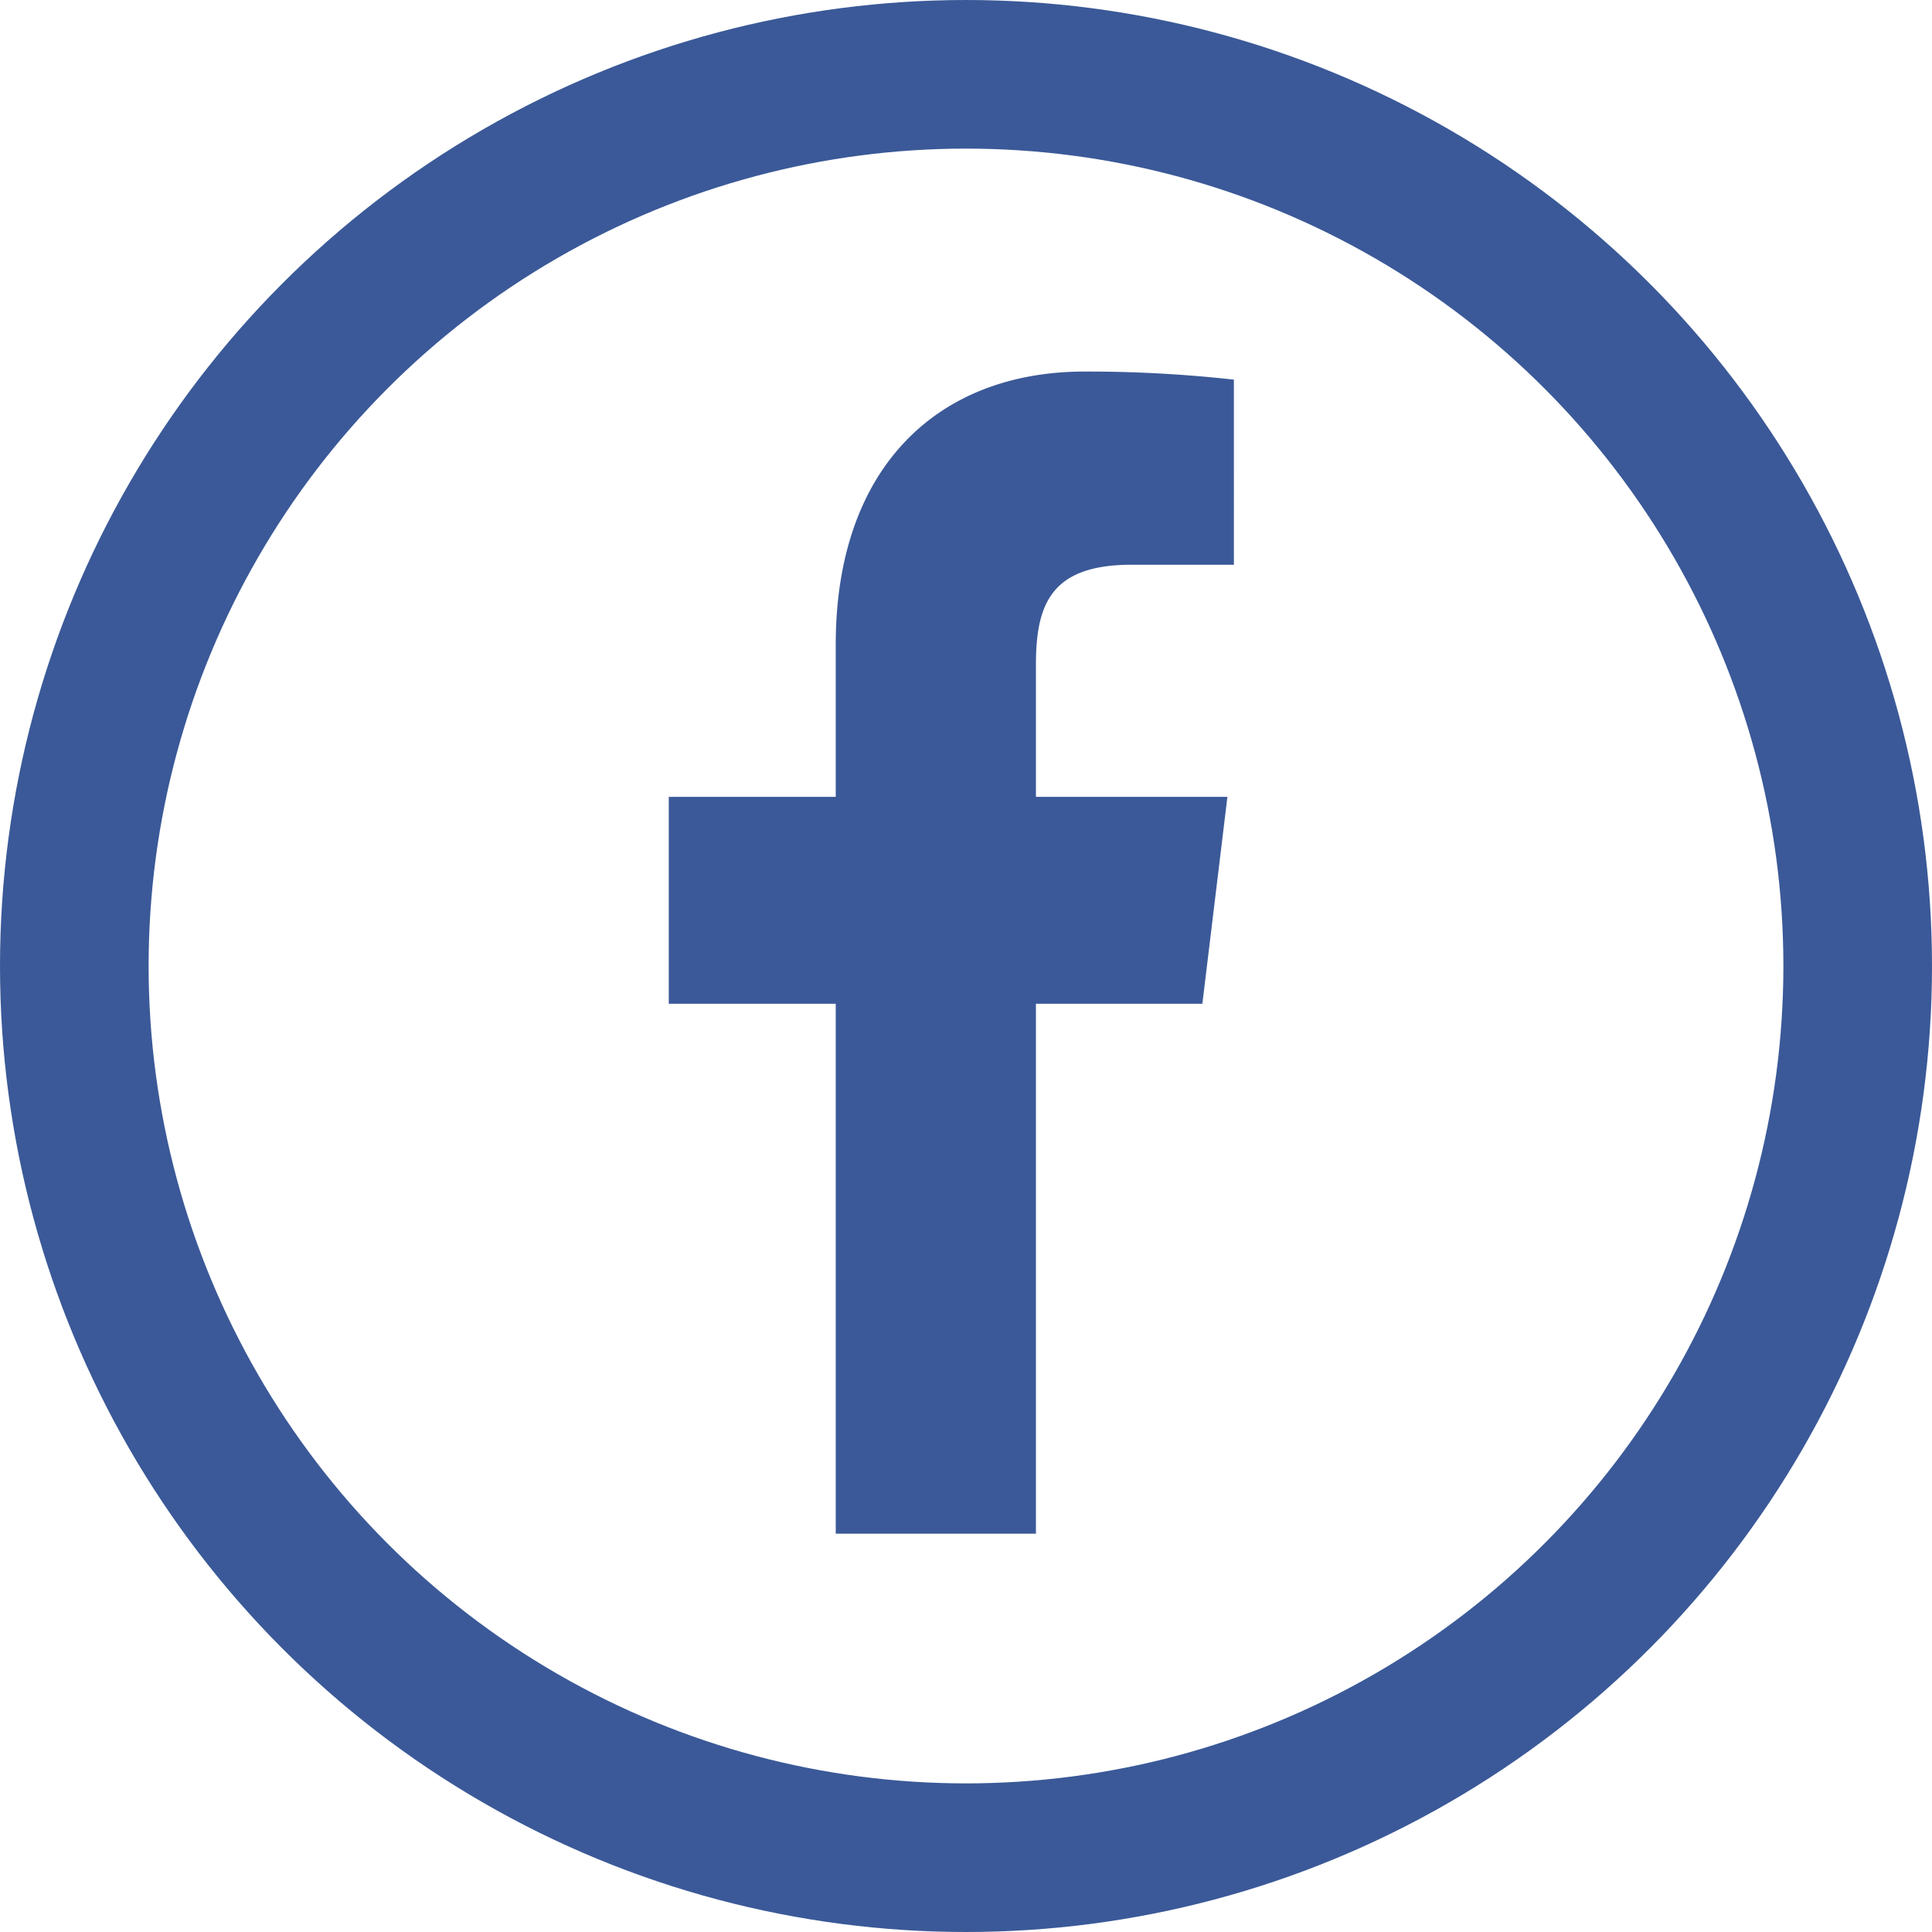
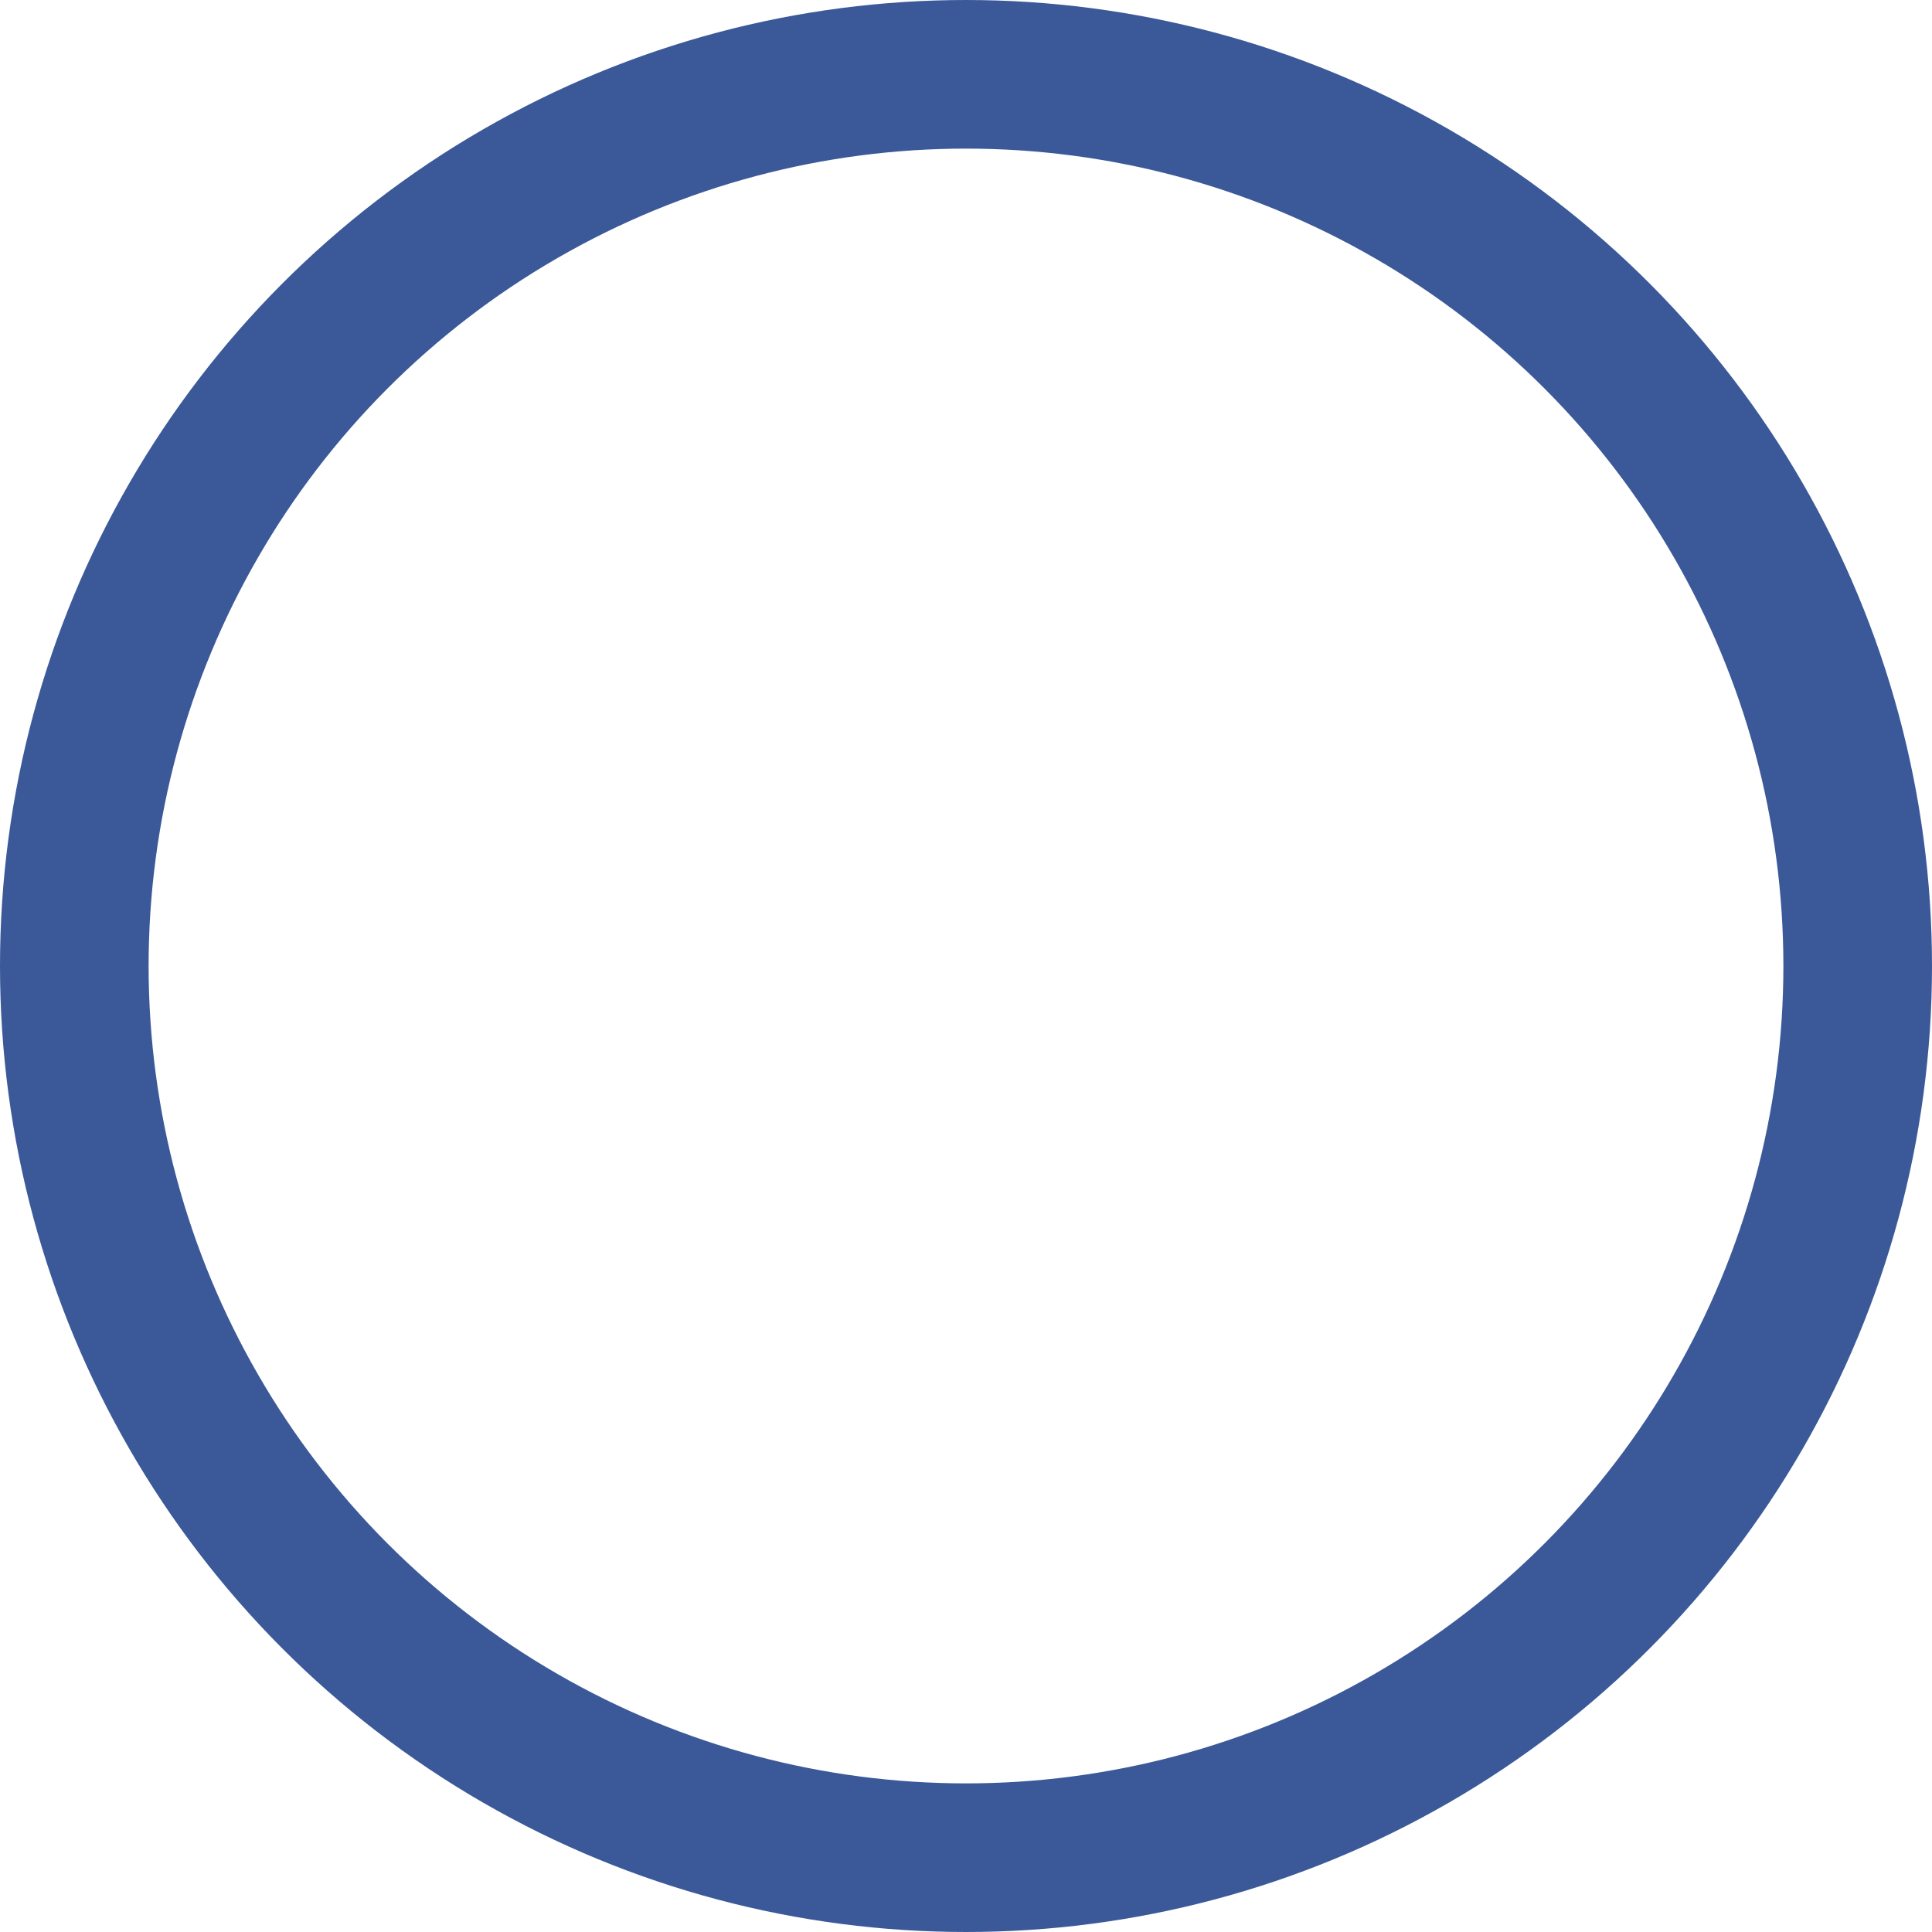
<svg xmlns="http://www.w3.org/2000/svg" width="26" height="26" viewBox="0 0 26 26">
  <g id="facebook" transform="translate(0 0)">
    <g id="Ellipse_27" data-name="Ellipse 27" transform="translate(0 0)" fill="none" stroke="#3b5998" stroke-width="2">
-       <circle cx="13" cy="13" r="13" stroke="none" />
      <circle cx="13" cy="13" r="12" fill="none" />
    </g>
-     <path id="facebook_1_" data-name="facebook (1)" d="M12.839,4.6h1.376V2.109A17.9,17.9,0,0,0,12.21,2C10.219,2,8.857,3.3,8.857,5.675V7.724H6.61v2.784H8.857V17.64h2.694V10.508h2.24l.337-2.784H11.551V5.949C11.551,5.128,11.756,4.6,12.839,4.6Z" transform="translate(2.39 3)" fill="#3b5998" />
  </g>
</svg>